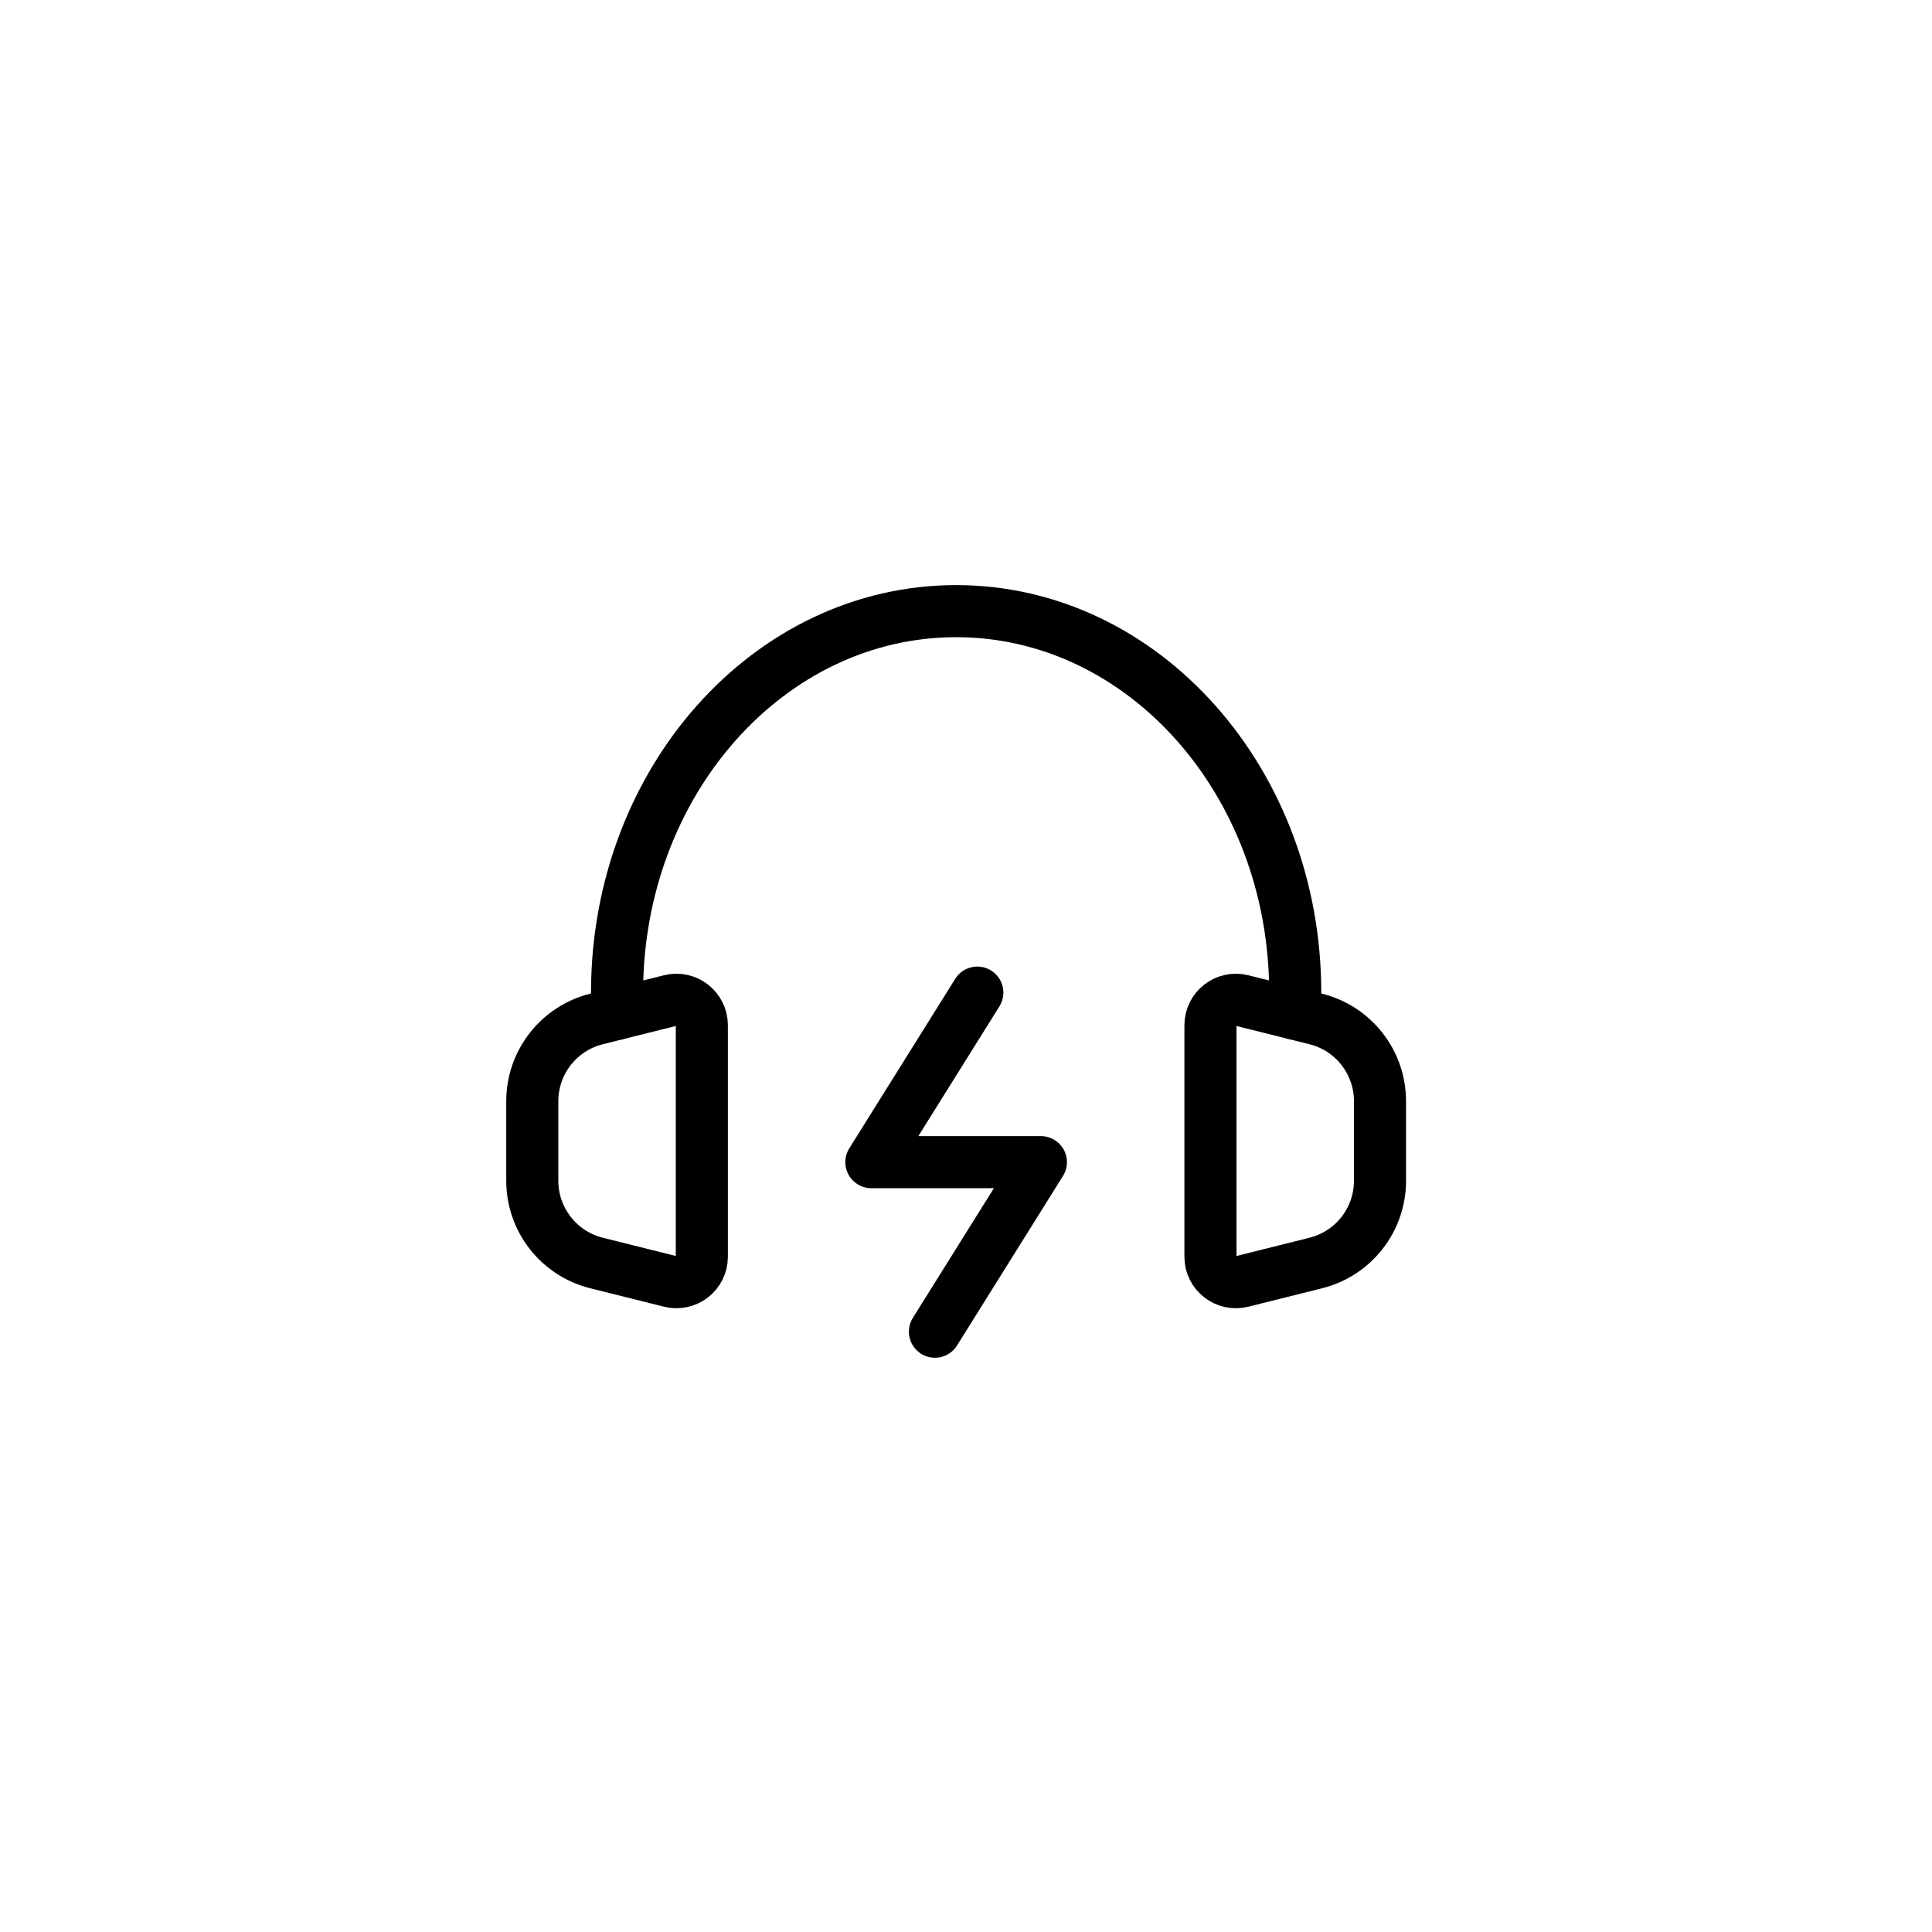
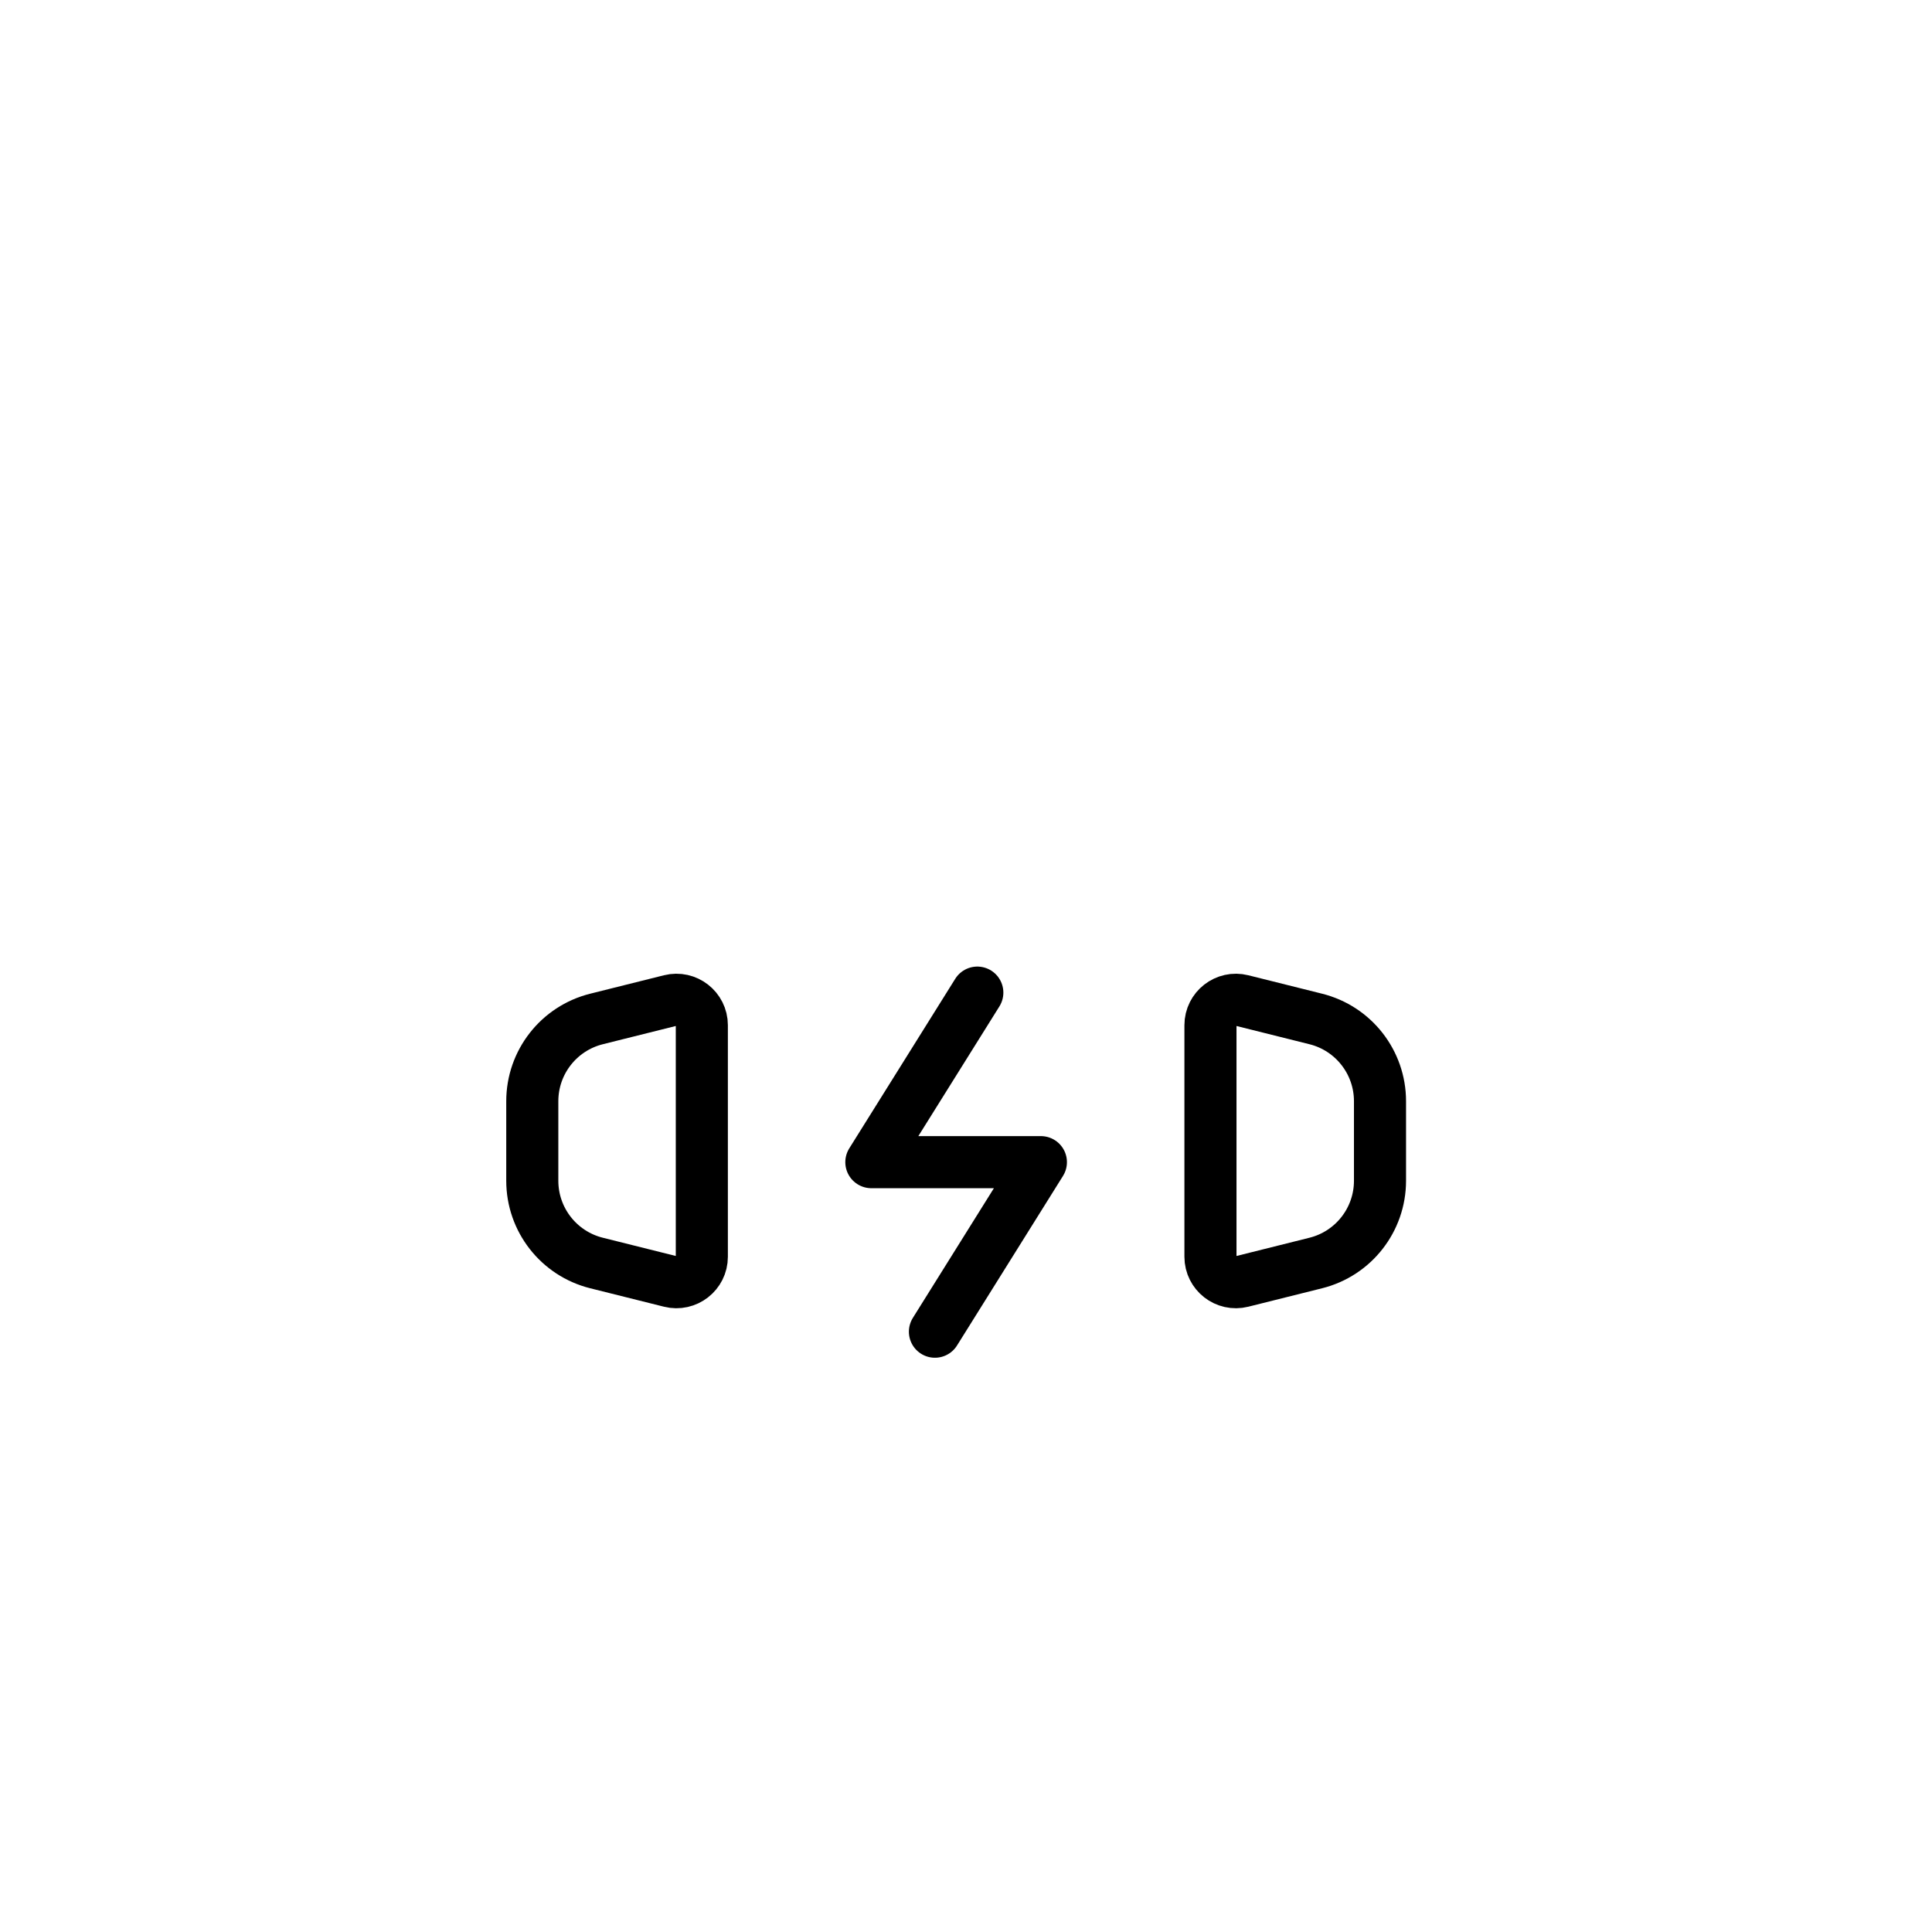
<svg xmlns="http://www.w3.org/2000/svg" width="98" height="98" viewBox="0 0 98 98" fill="none">
  <path d="M49.574 50.35L44.199 58.95H52.799L47.424 67.55" stroke="black" stroke-width="2.642" stroke-linecap="round" stroke-linejoin="round" />
-   <path d="M31.3 51.425V50.35C31.3 39.663 39.001 31 48.5 31C57.999 31 65.7 39.663 65.7 50.35V51.425" stroke="black" stroke-width="2.642" stroke-linecap="round" stroke-linejoin="round" />
  <path d="M27 59.894V55.858C27 53.885 28.343 52.165 30.257 51.687L31.3 51.426L33.997 50.752C34.811 50.548 35.6 51.164 35.6 52.003V63.749C35.6 64.588 34.811 65.204 33.997 65L30.257 64.065C28.343 63.587 27 61.867 27 59.894Z" stroke="black" stroke-width="2.642" stroke-linecap="round" stroke-linejoin="round" />
  <path d="M70 59.894V55.858C70 53.885 68.657 52.165 66.743 51.687L65.7 51.426L63.003 50.752C62.189 50.548 61.4 51.164 61.4 52.003V63.749C61.4 64.588 62.189 65.204 63.003 65L66.743 64.065C68.657 63.587 70 61.867 70 59.894Z" stroke="black" stroke-width="2.642" stroke-linecap="round" stroke-linejoin="round" />
</svg>